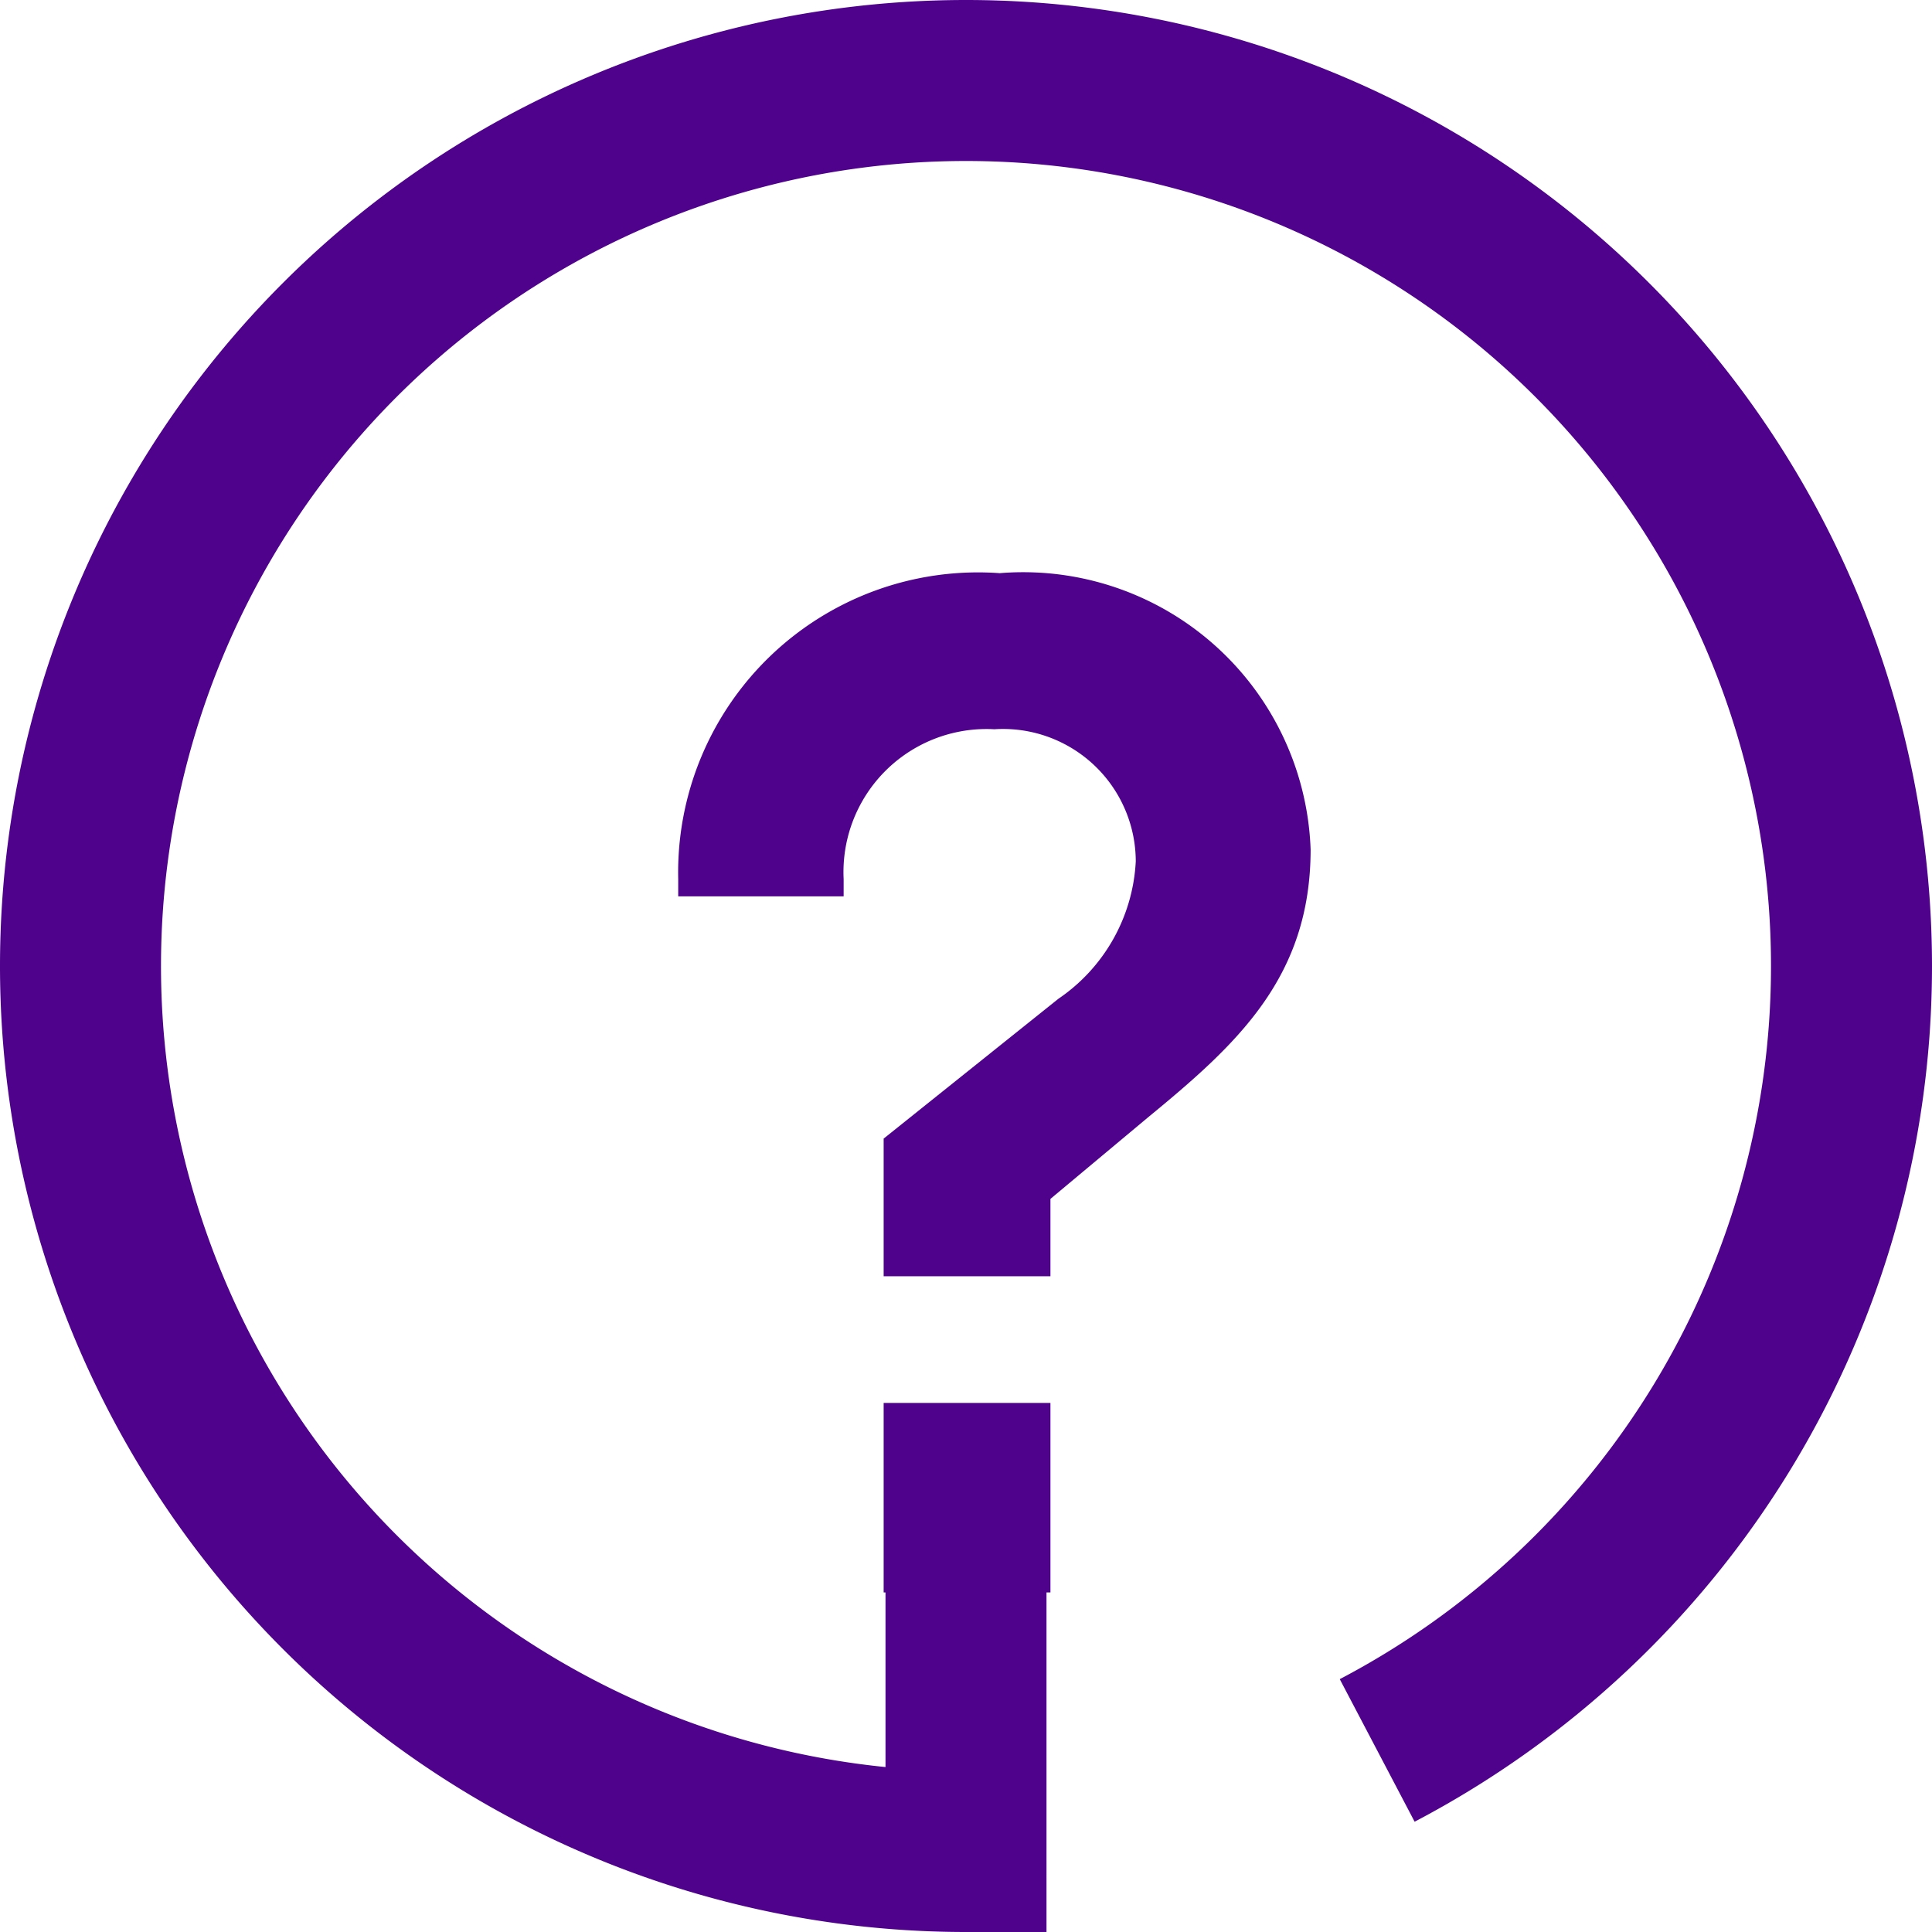
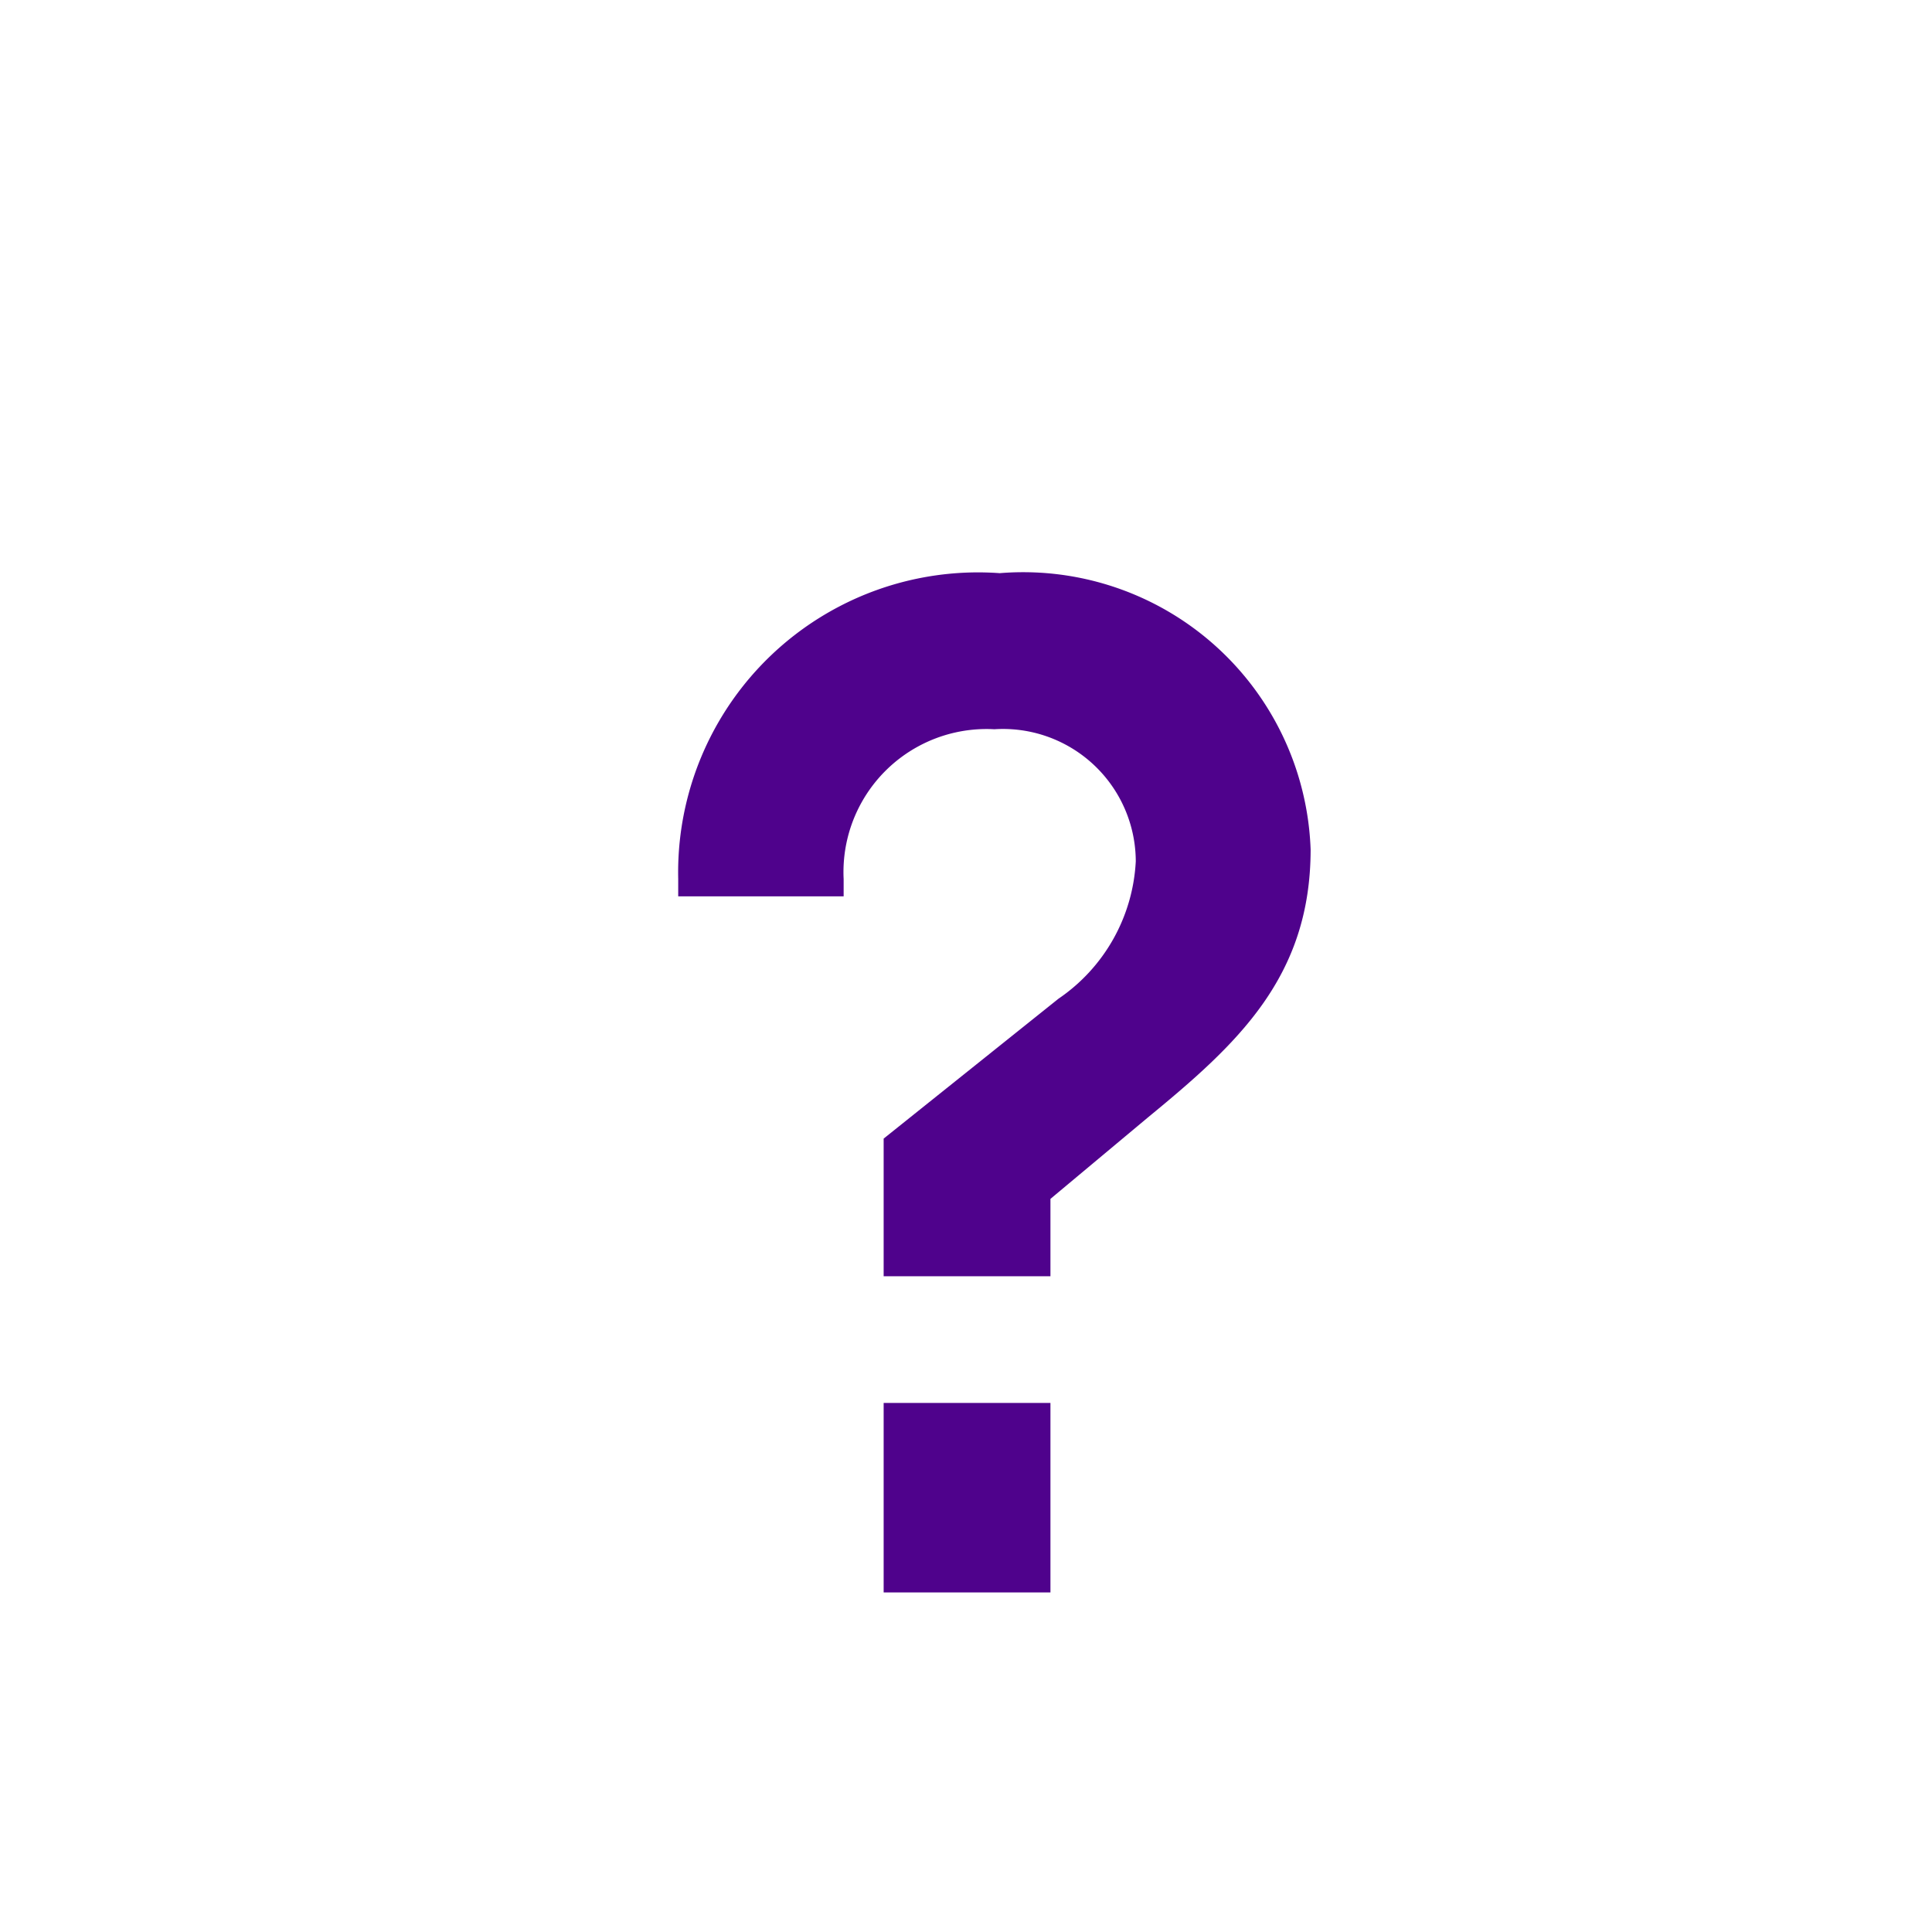
<svg xmlns="http://www.w3.org/2000/svg" width="24" height="24" viewBox="0 0 24 24">
  <g id="help" transform="translate(-24 -13)">
-     <path id="Path_793" data-name="Path 793" d="M12-24A12,12,0,0,1,24-12,12,12,0,0,1,17.573-1.37h0l-.93-1.771A10,10,0,0,0,22-12,10,10,0,0,0,12-22,10,10,0,0,0,2-12a10,10,0,0,0,9,9.951h0V-4.293h2V0H12A12,12,0,0,1,0-12,12,12,0,0,1,12-24Z" transform="translate(24 37)" fill="#4f028c" fill-rule="evenodd" />
    <path id="Path_794" data-name="Path 794" d="M4.826-12.224a3.727,3.727,0,0,0-3.994,3.8v.215H2.887v-.215A1.777,1.777,0,0,1,4.76-10.285,1.649,1.649,0,0,1,6.516-8.644a2.2,2.2,0,0,1-.961,1.707L3.384-5.2V-3.49H5.456v-.961l1.21-1.011c1.11-.912,2.022-1.74,2.022-3.331A3.573,3.573,0,0,0,4.826-12.224ZM3.384.438H5.456V-1.916H3.384Z" transform="translate(31.593 32.344)" fill="#4f028c" />
  </g>
</svg>